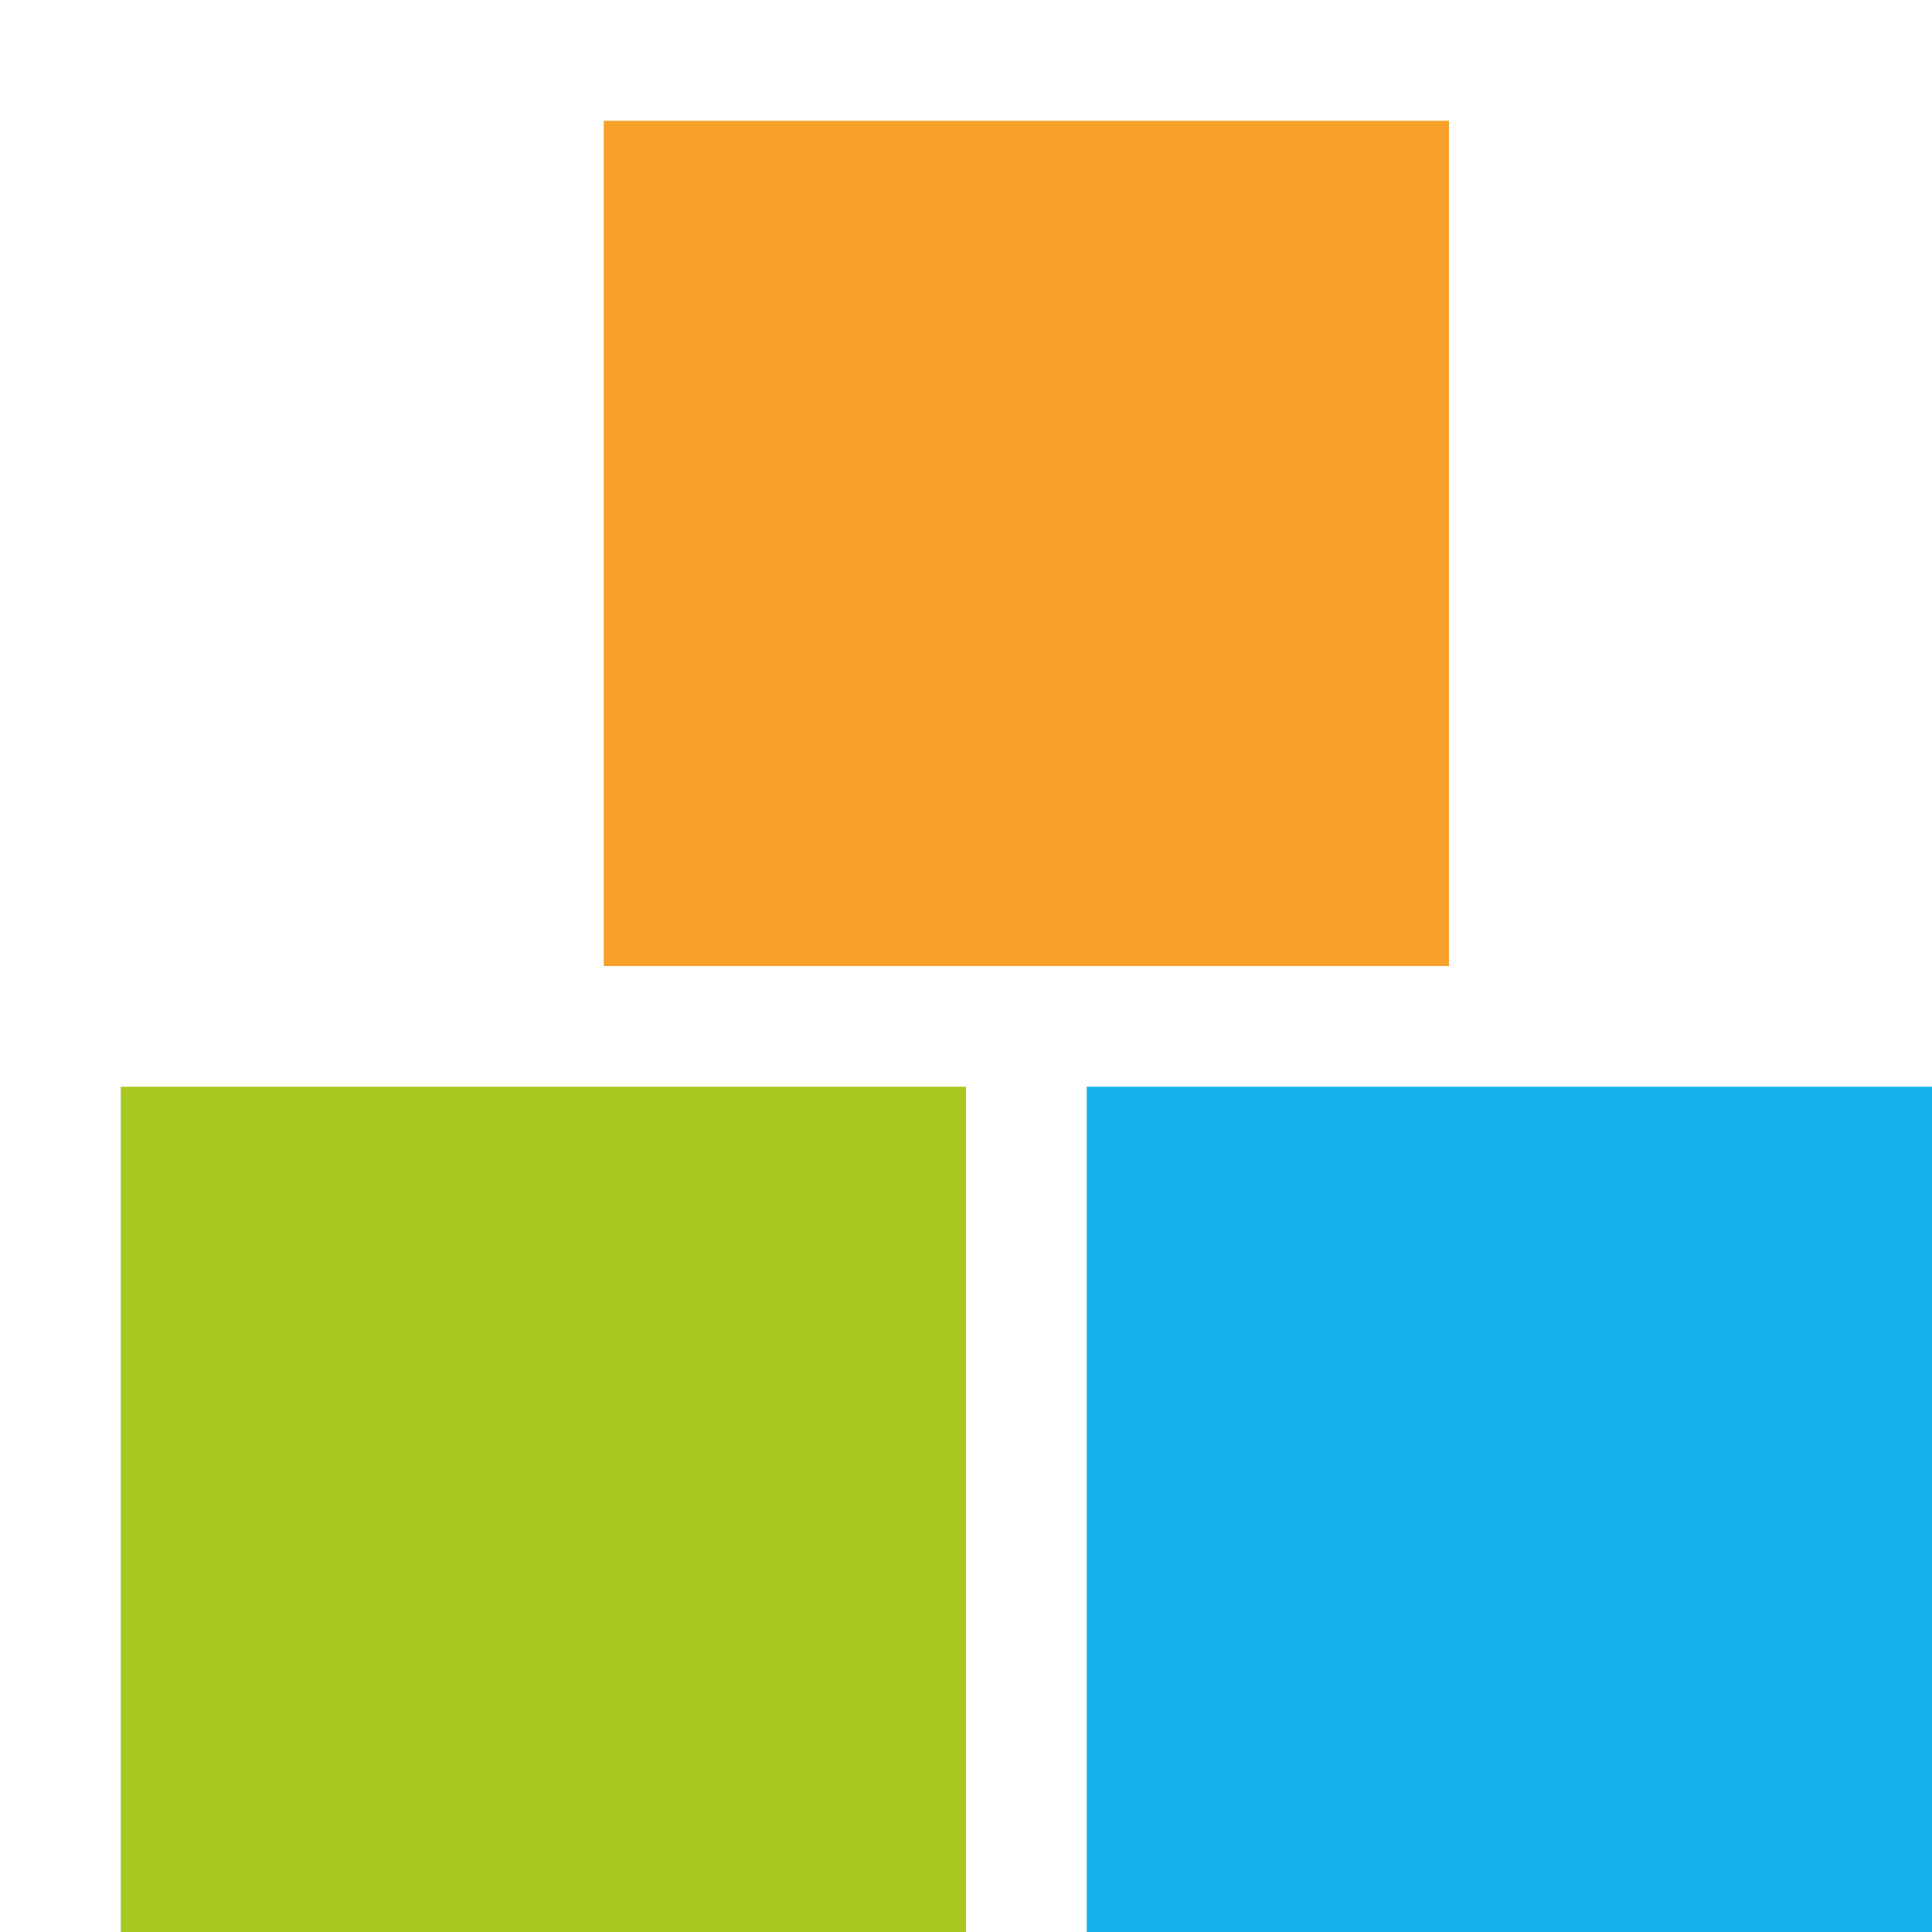
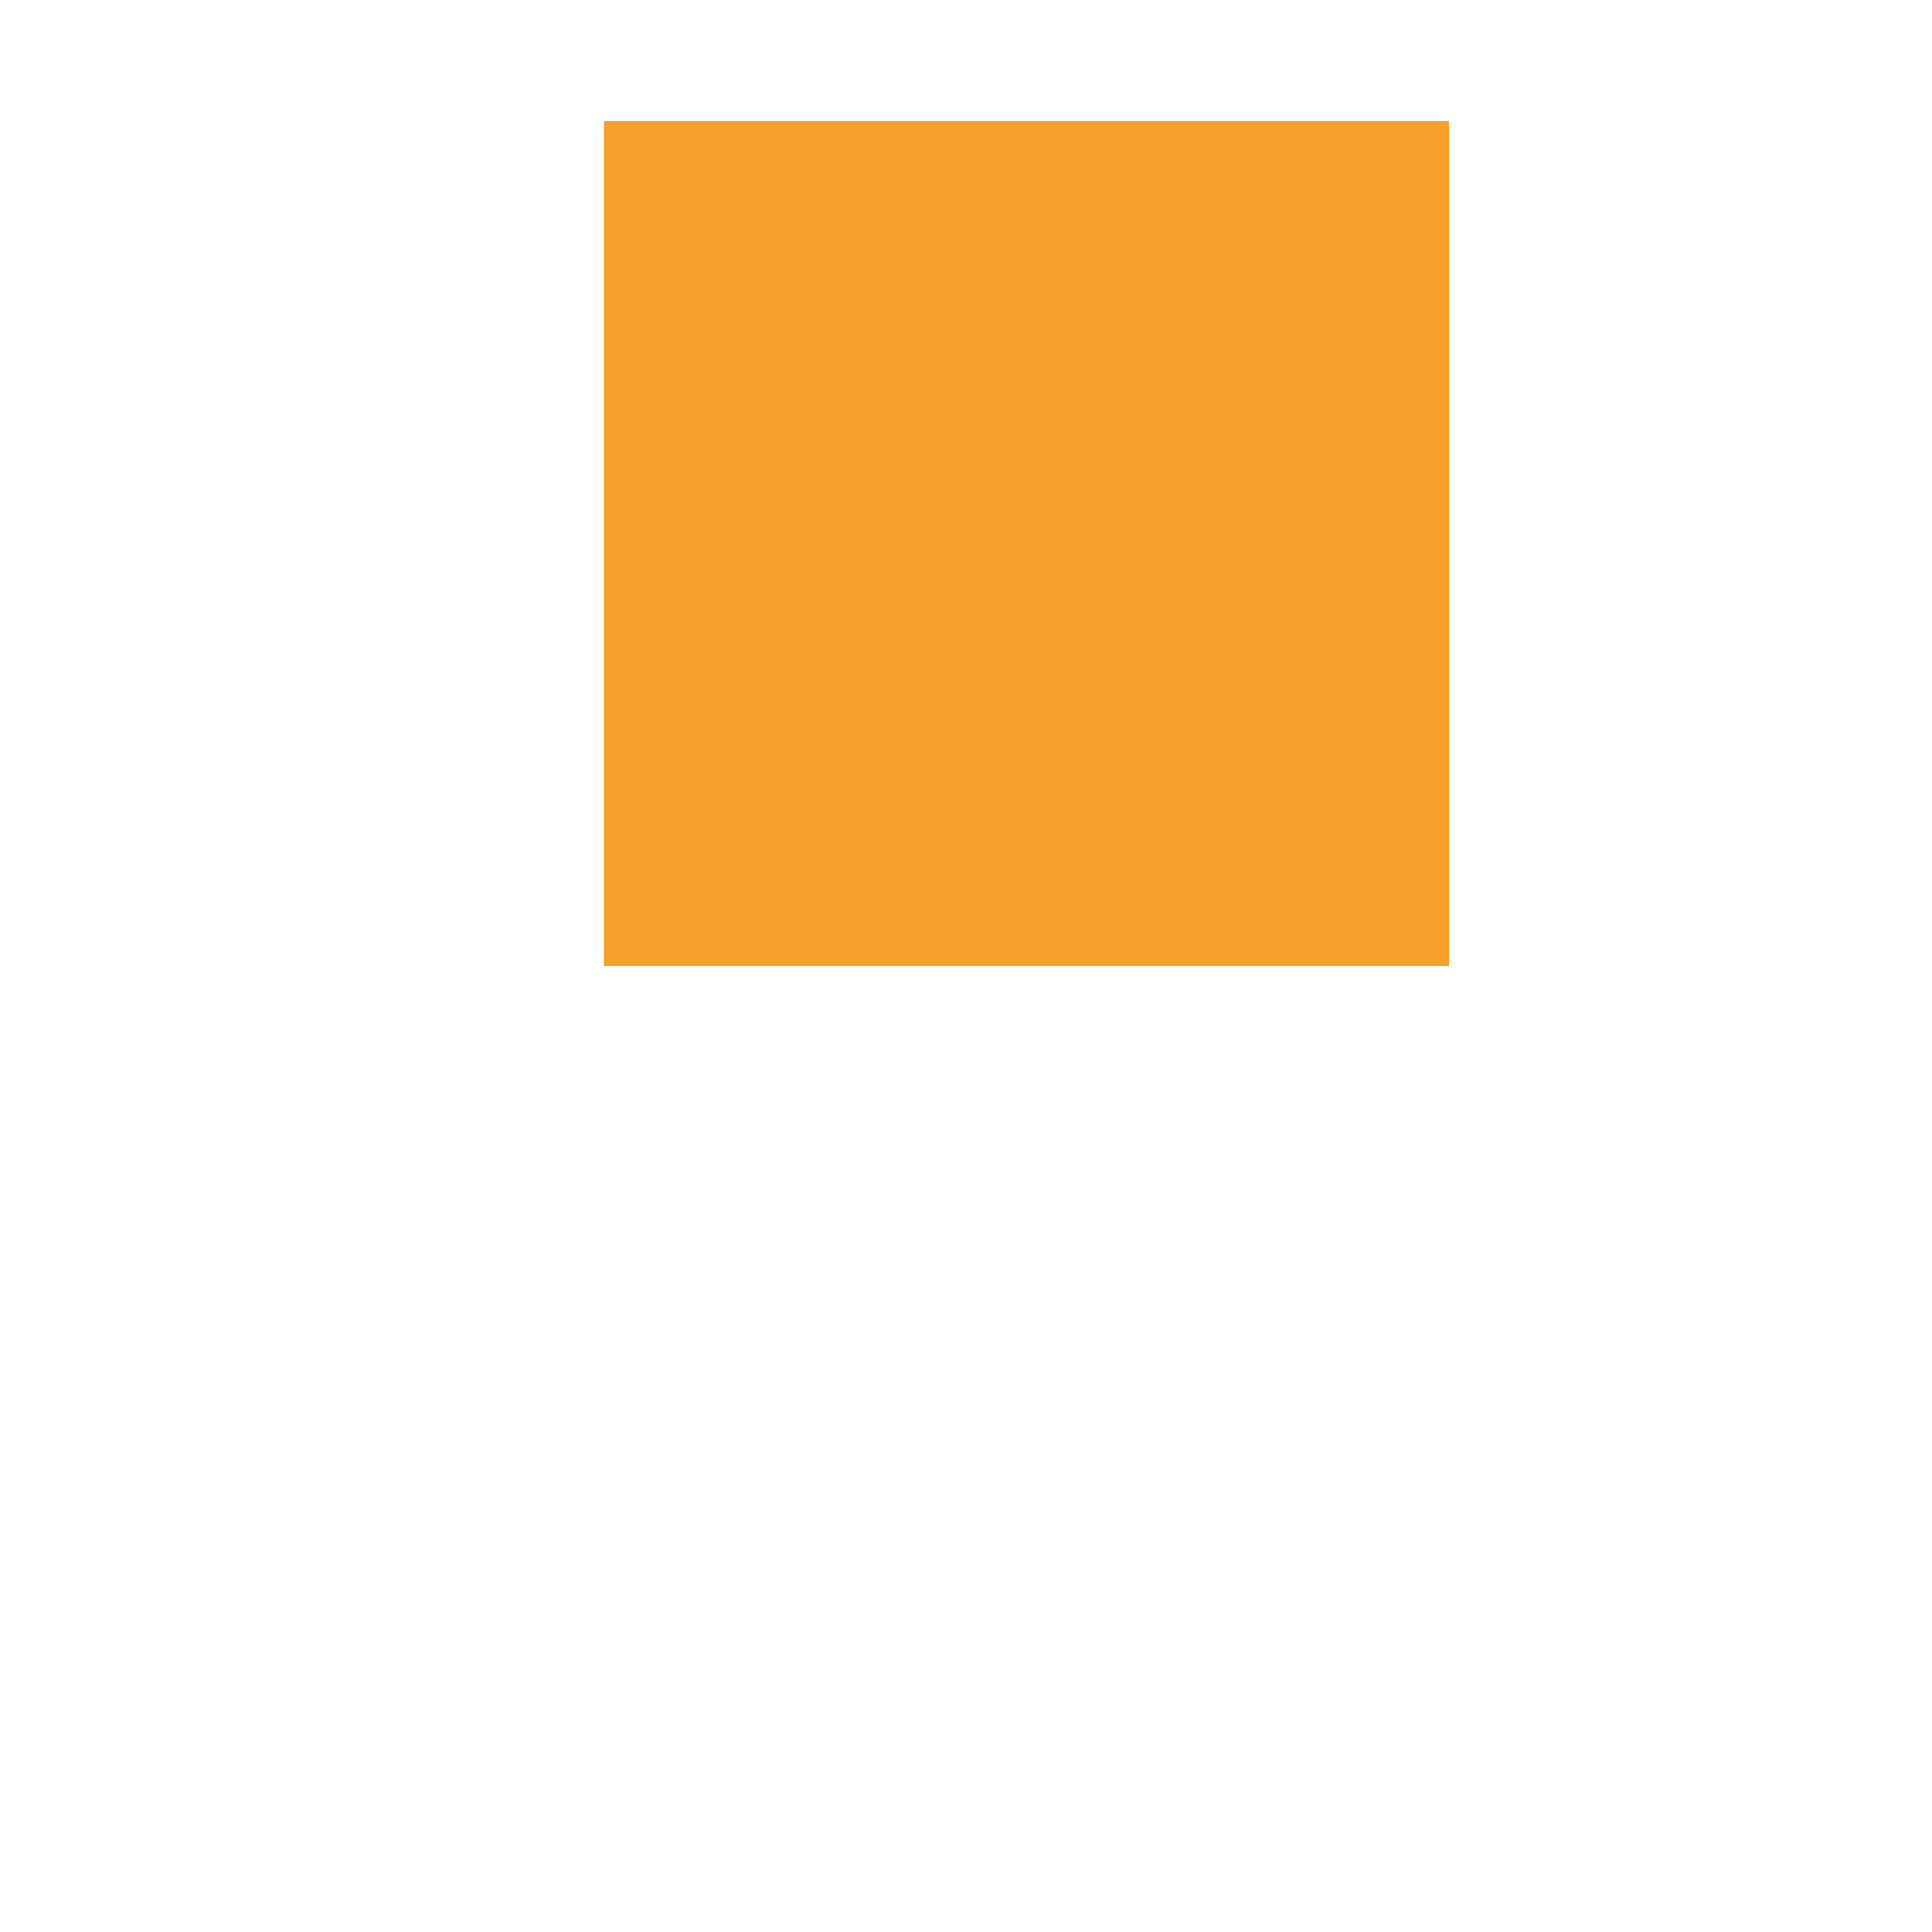
<svg xmlns="http://www.w3.org/2000/svg" version="1.2" baseProfile="tiny" width="16px" height="16px" viewbox="0 0 16 16">
-   <rect x="9" y="9" width="7" height="7" fill="#14B1EF" />
-   <rect x="1" y="9" width="7" height="7" fill="#A7C721" />
  <rect x="5" y="1" width="7" height="7" fill="#F7A12B" />
</svg>